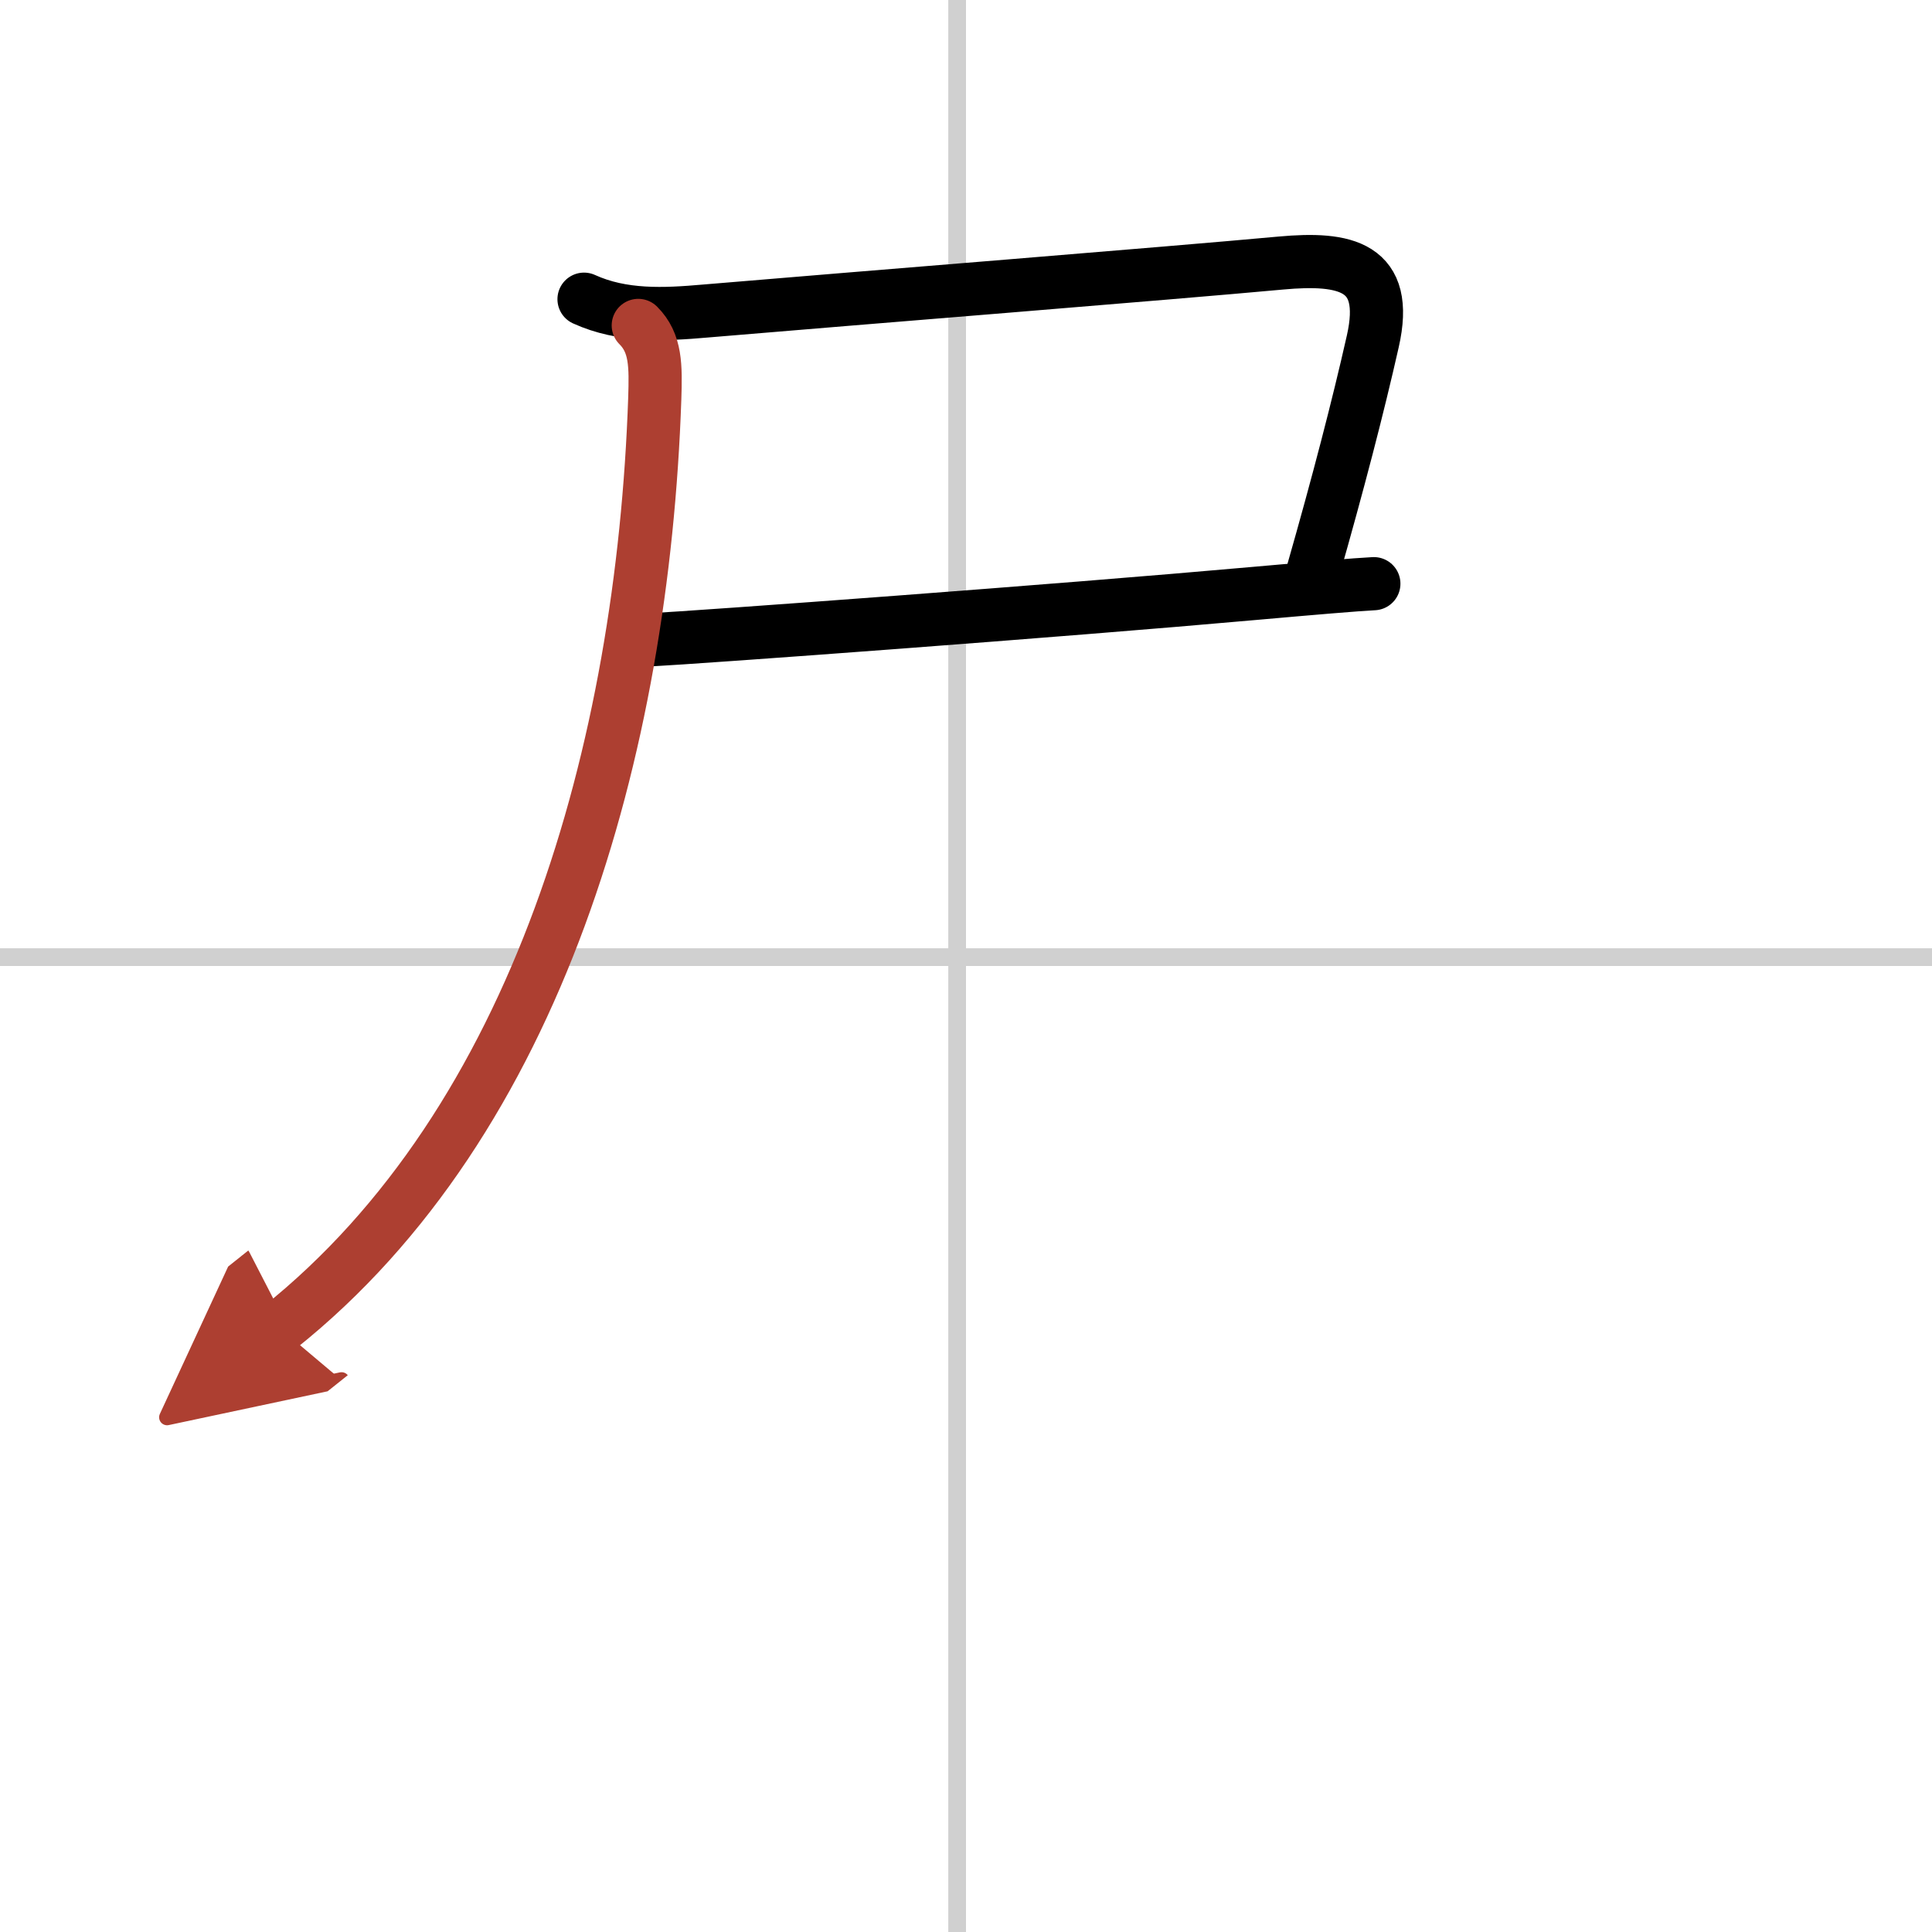
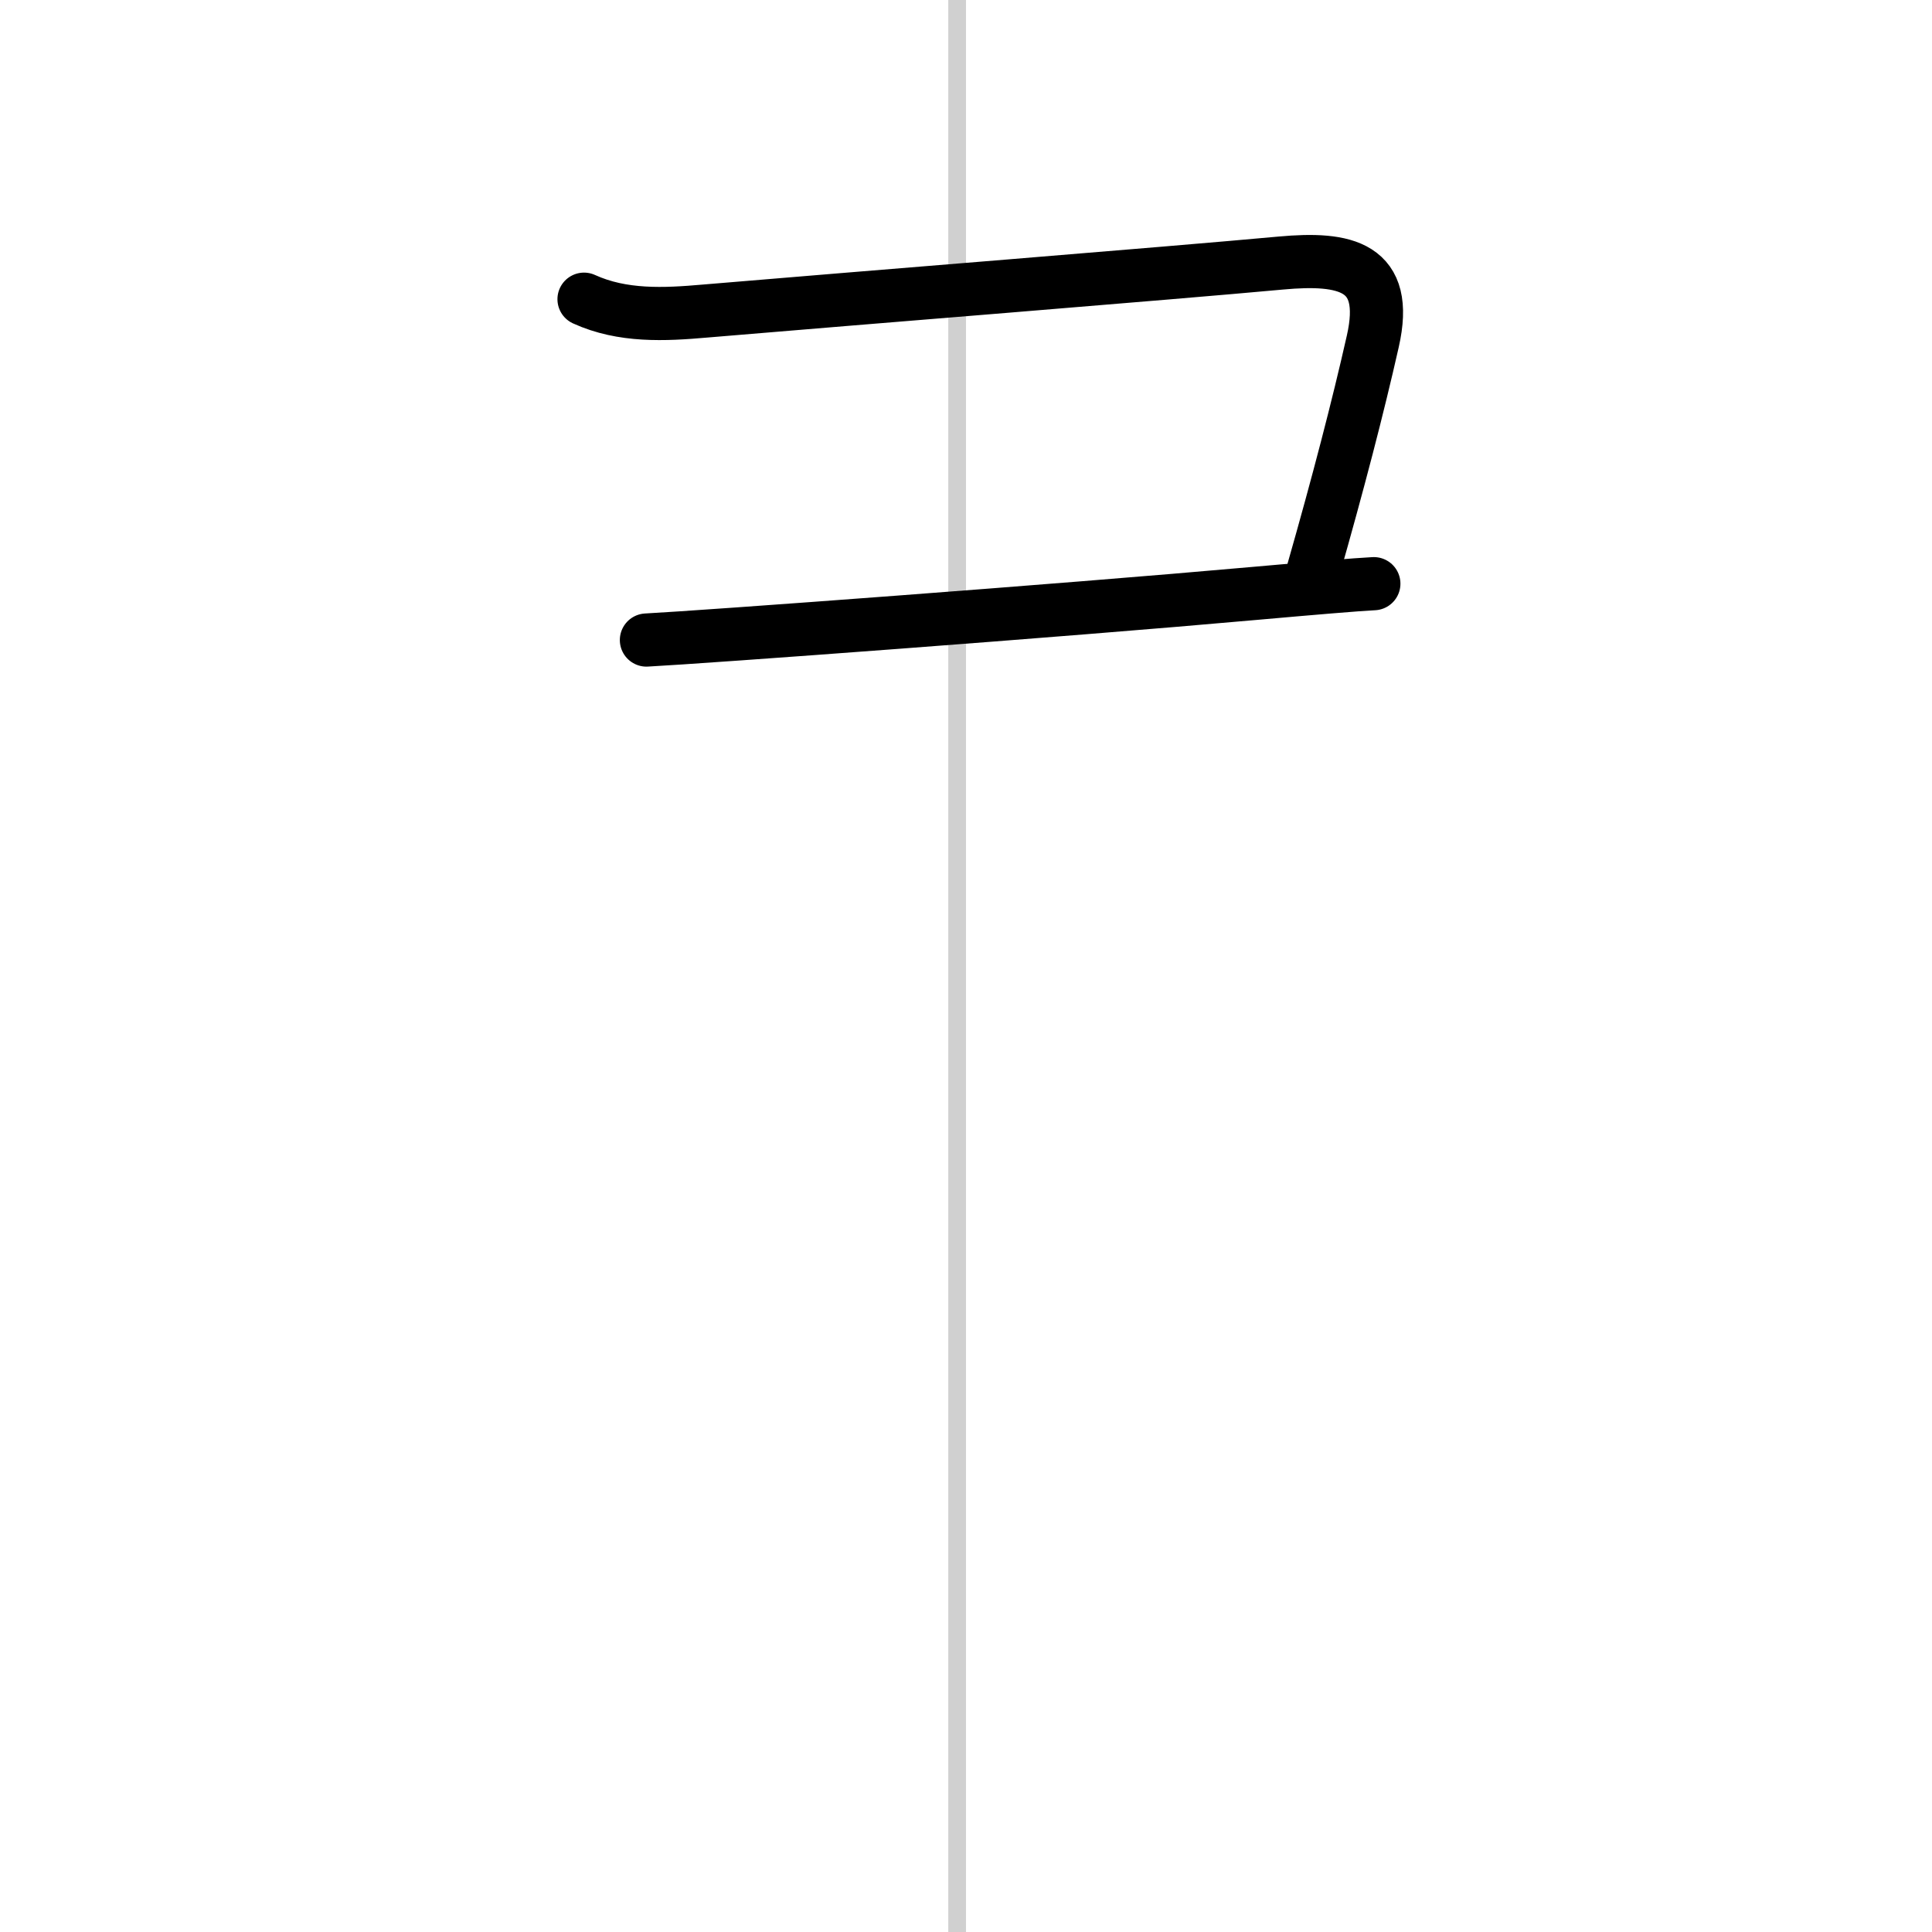
<svg xmlns="http://www.w3.org/2000/svg" width="400" height="400" viewBox="0 0 109 109">
  <defs>
    <marker id="a" markerWidth="4" orient="auto" refX="1" refY="5" viewBox="0 0 10 10">
      <polyline points="0 0 10 5 0 10 1 5" fill="#ad3f31" stroke="#ad3f31" />
    </marker>
  </defs>
  <g fill="none" stroke="#000" stroke-linecap="round" stroke-linejoin="round" stroke-width="3">
    <rect width="100%" height="100%" fill="#fff" stroke="#fff" />
    <line x1="54" x2="54" y2="109" stroke="#d0d0d0" stroke-width="1" />
-     <line x2="109" y1="54" y2="54" stroke="#d0d0d0" stroke-width="1" />
    <path d="m32.95 16.88c2.17 0.99 4.54 0.87 6.82 0.67 8.62-0.73 26.1-2.12 32.5-2.71 3.62-0.33 6.15 0.16 5.18 4.42-0.83 3.68-1.95 7.99-3.37 12.96" />
    <path d="m36.47 36.11c3.24-0.17 23.23-1.64 34.3-2.63 3.27-0.29 5.75-0.5 6.74-0.55" />
-     <path d="m36.01 18.36c1 1 0.99 2.27 0.93 4.14-0.68 19.73-6.56 40.75-21.18 52.41" marker-end="url(#a)" stroke="#ad3f31" />
  </g>
</svg>